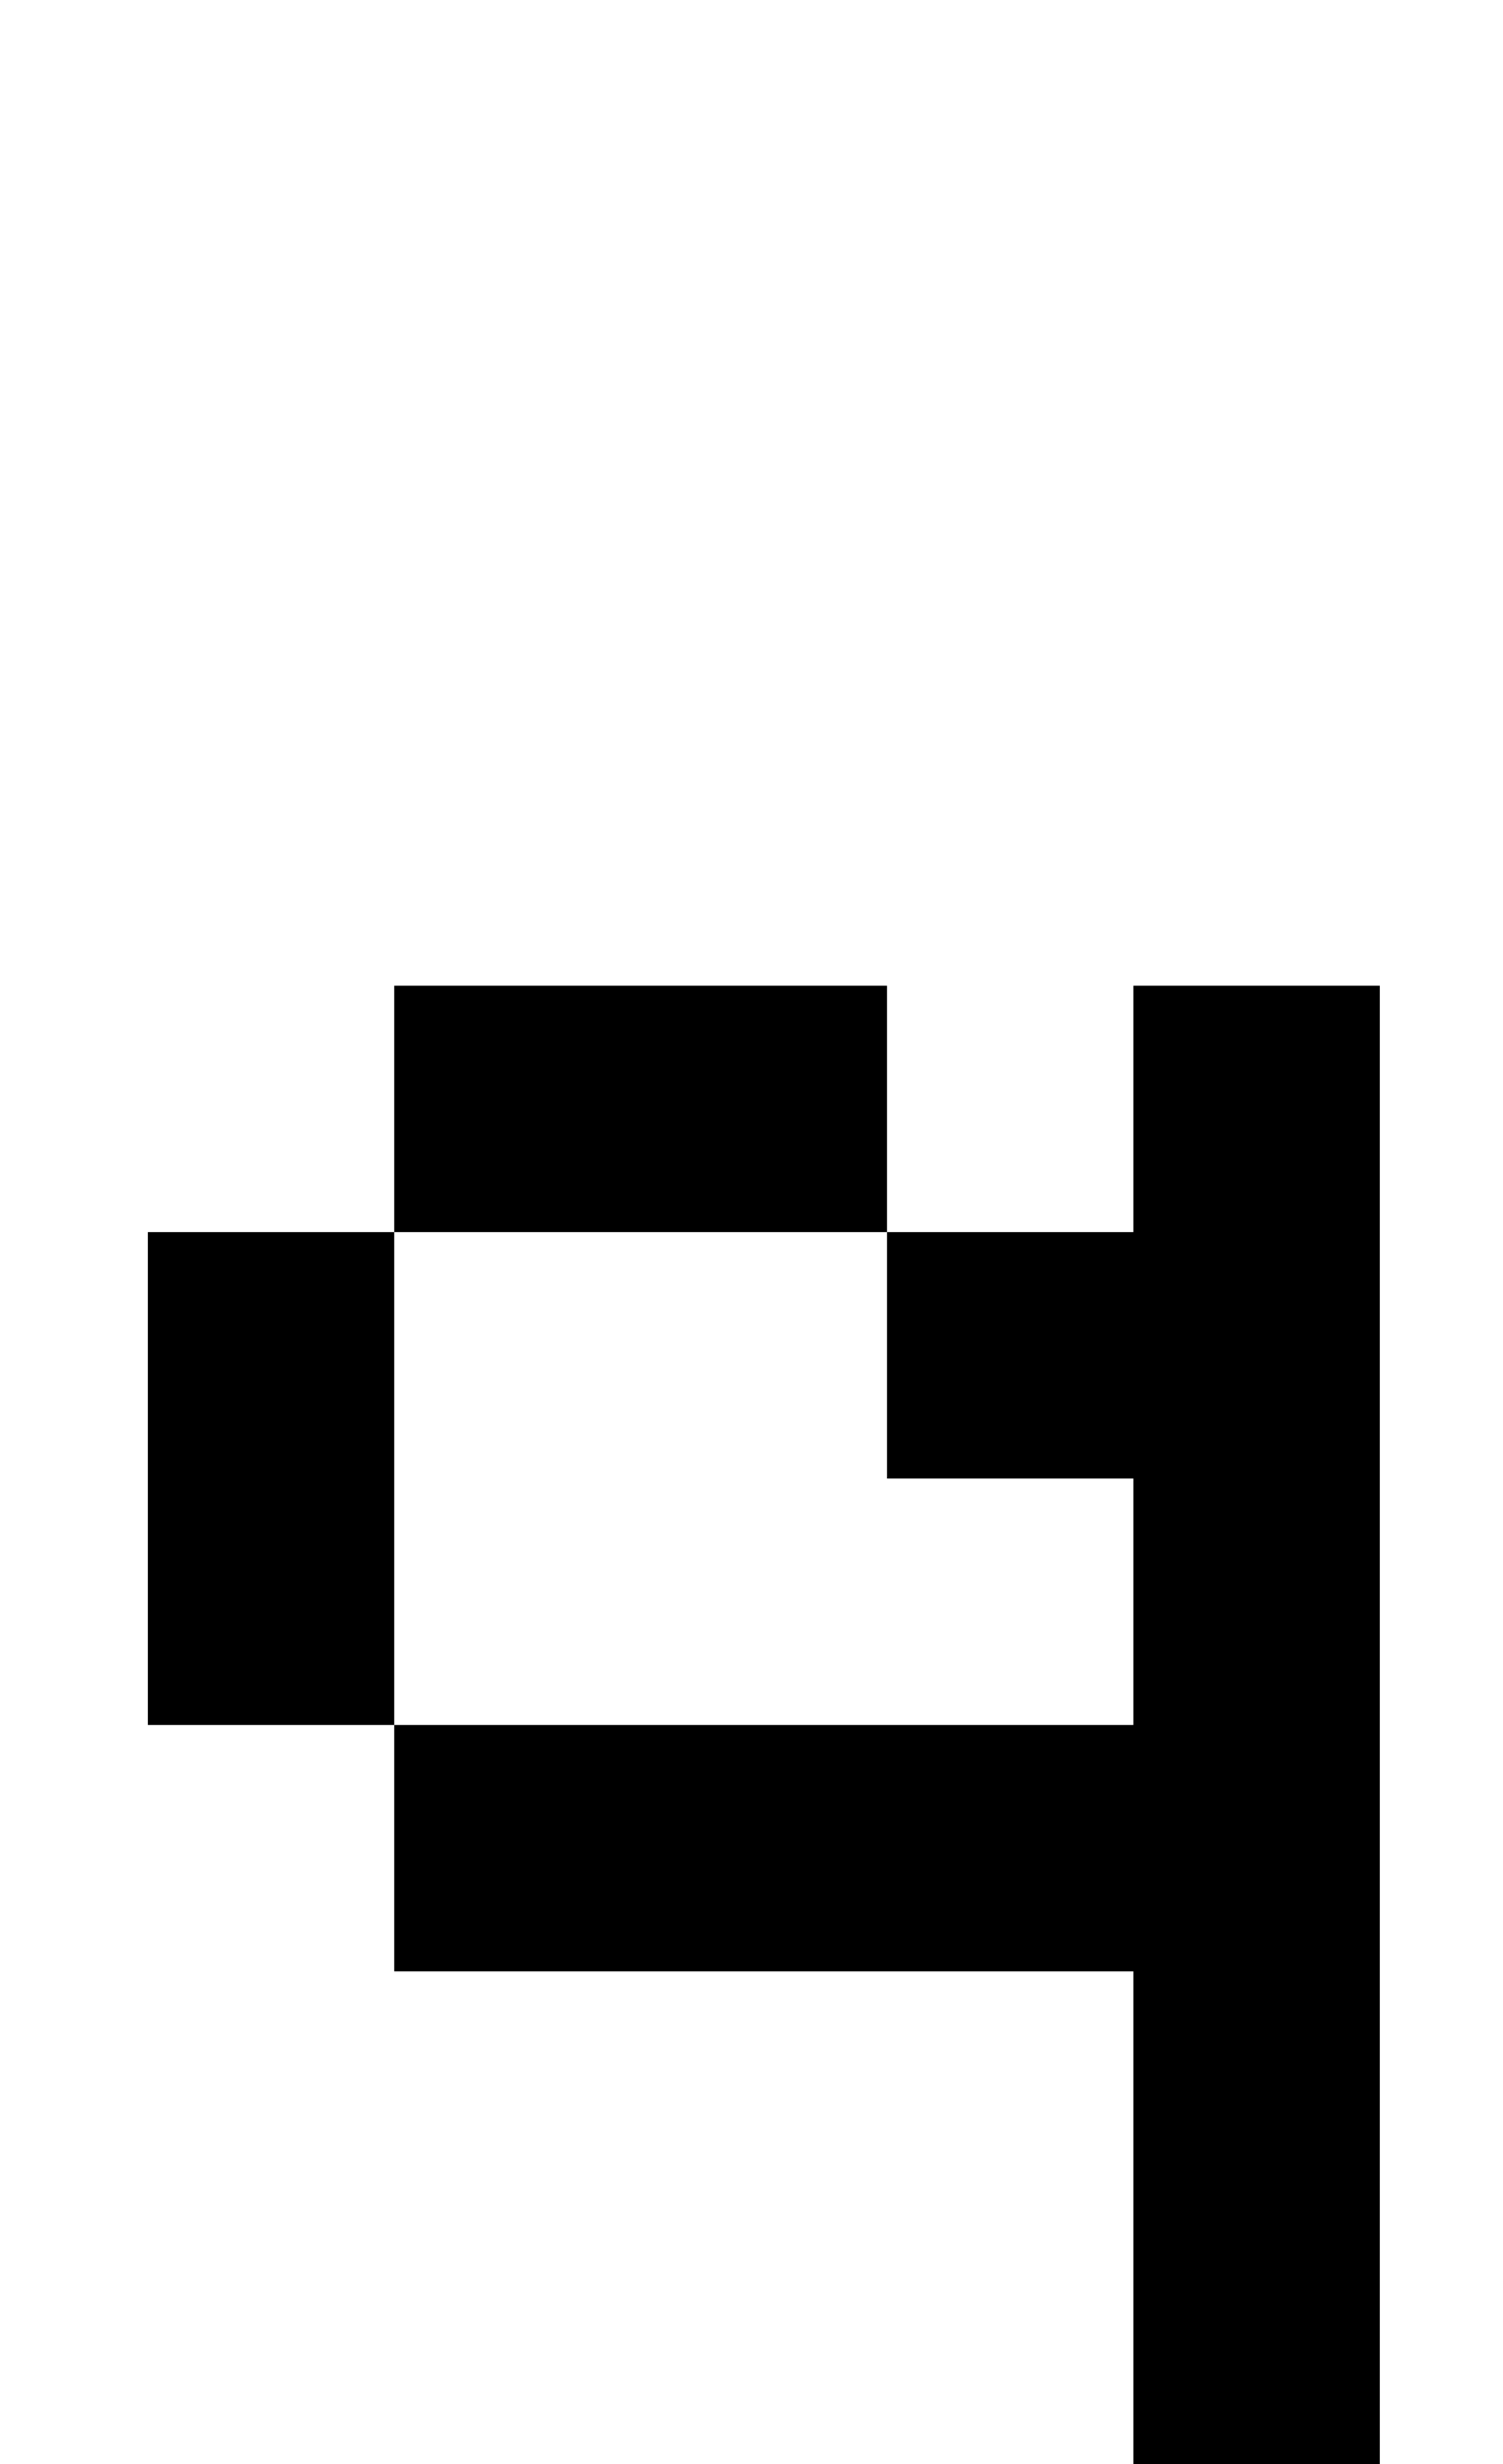
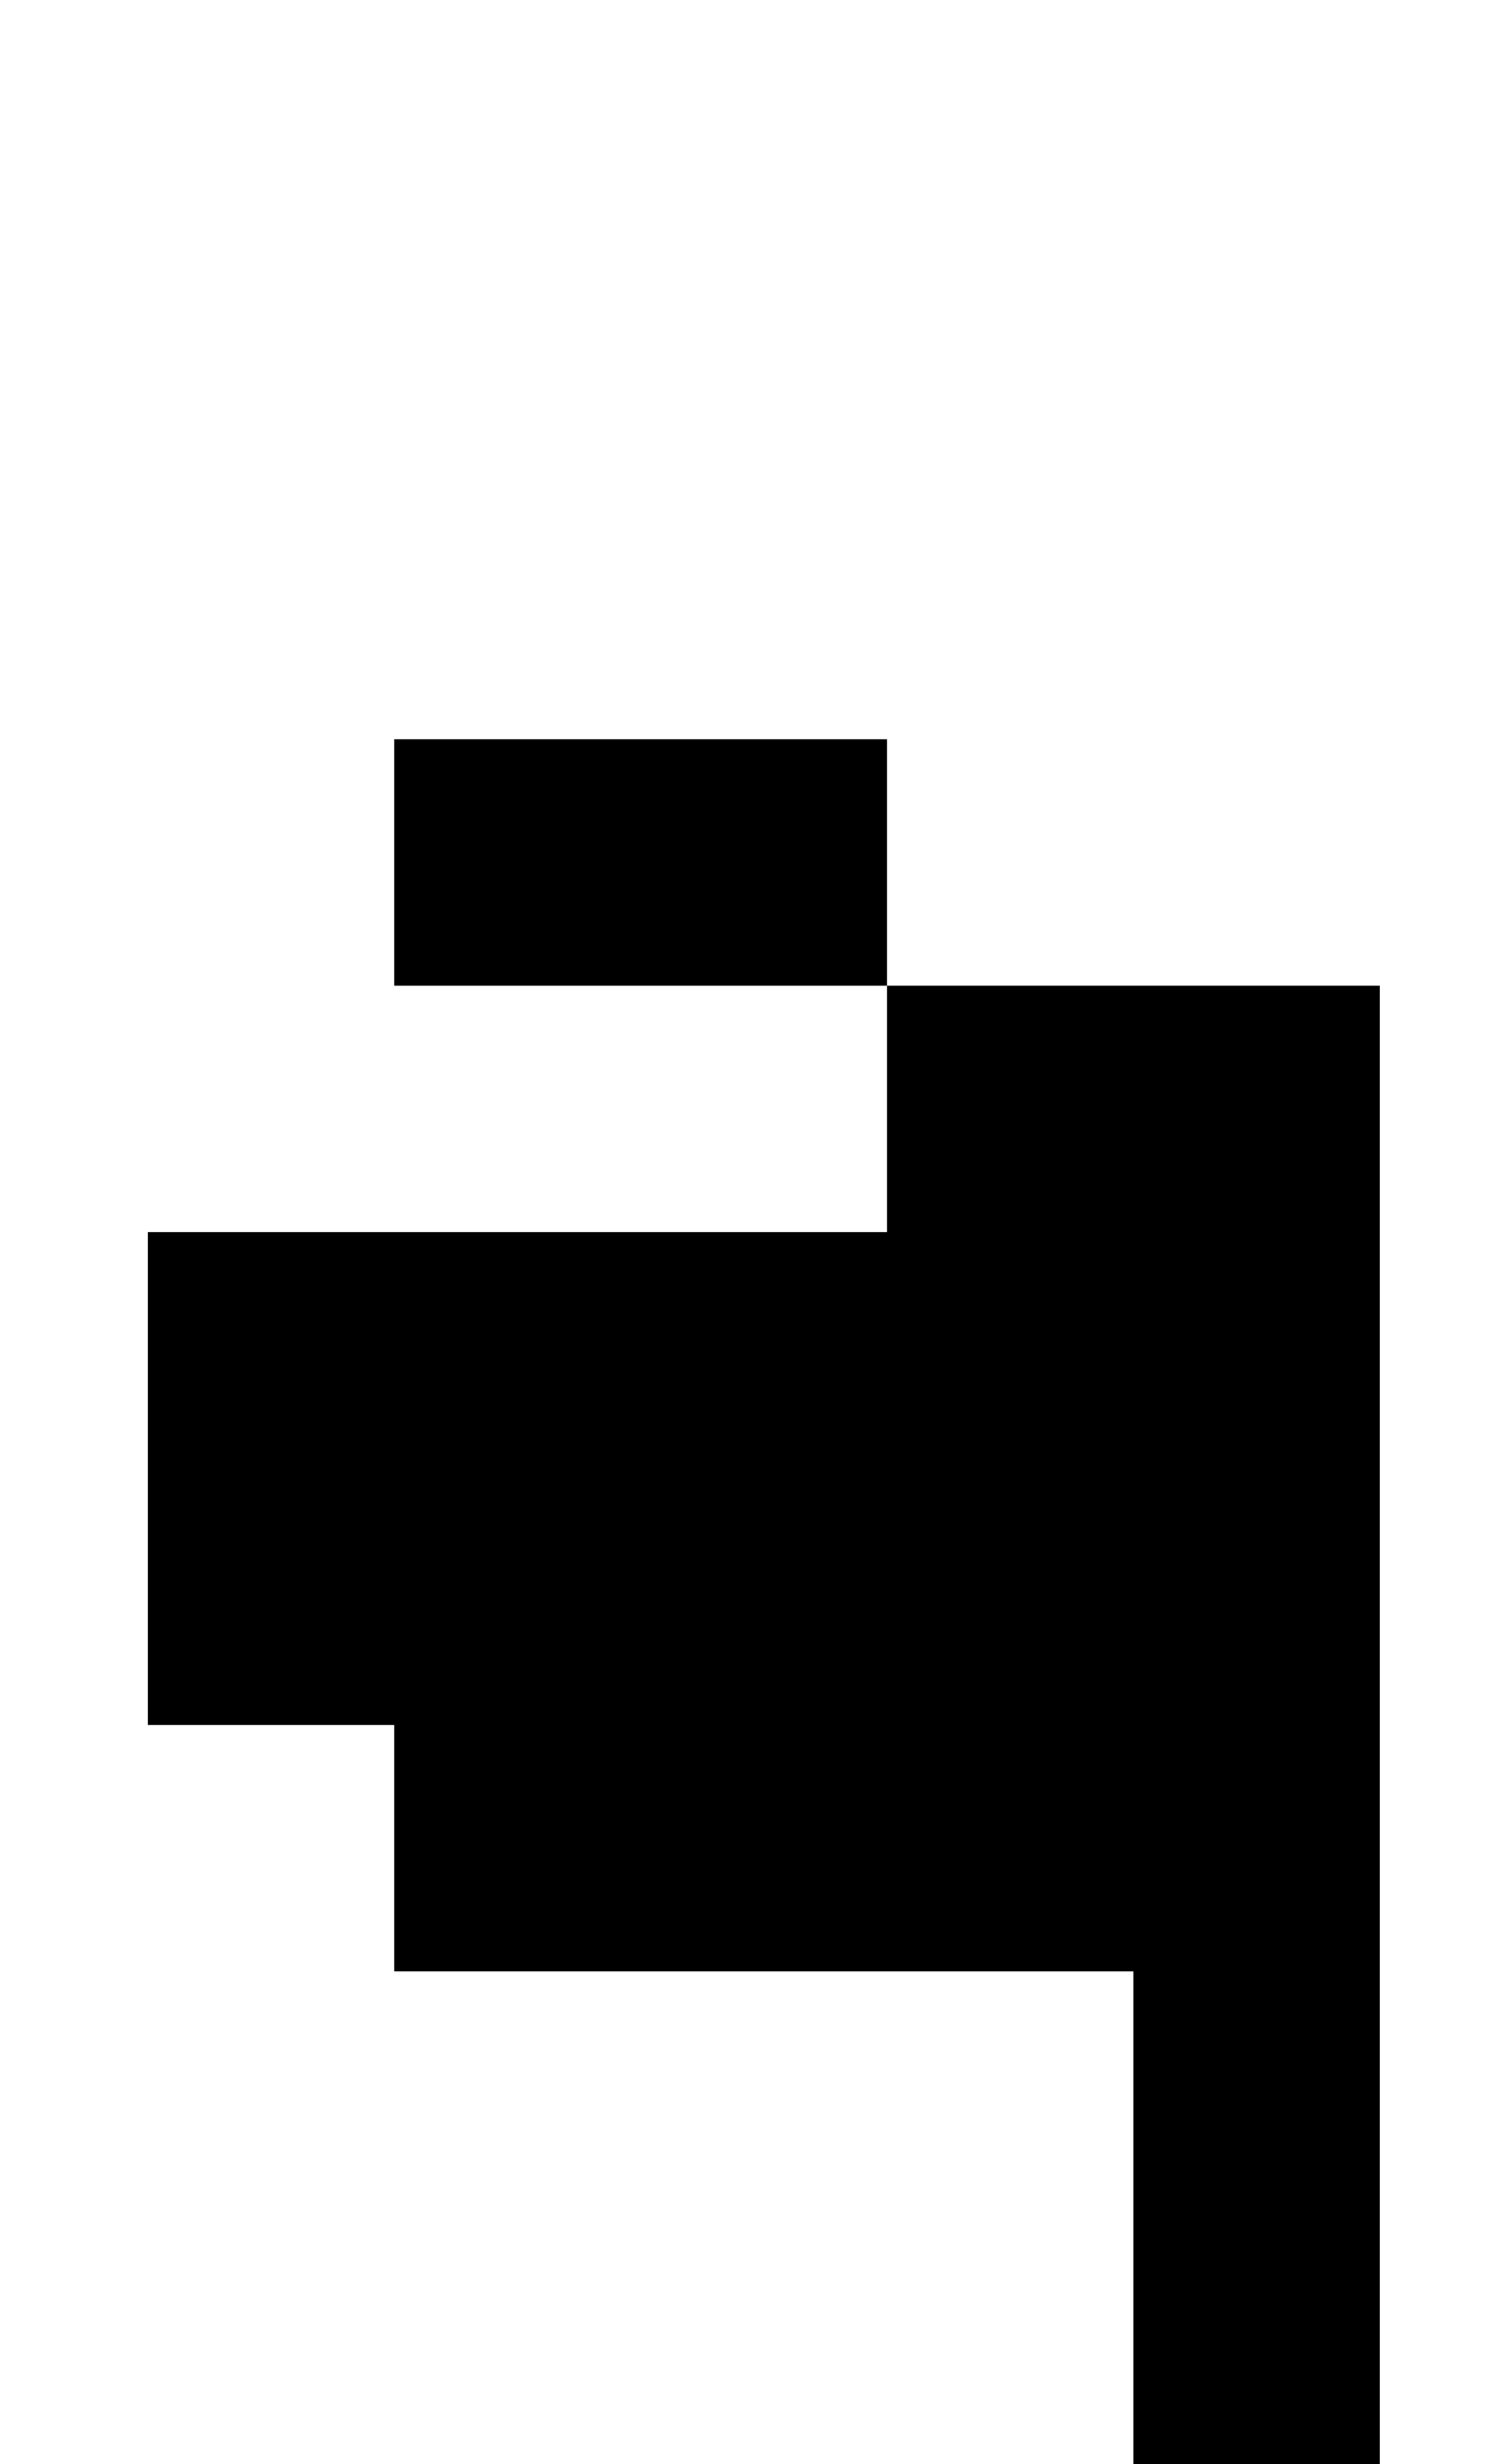
<svg xmlns="http://www.w3.org/2000/svg" version="1.1" viewBox="-10 0 610 1000">
-   <path fill="currentColor" d="M150 400h200v100h100v-100h100v600h-100v-200h-300v-100h-100v-200h100v200h300v-100h-100v-100h-200v-100z" />
+   <path fill="currentColor" d="M150 400h200v100h100v-100h100v600h-100v-200h-300v-100h-100v-200h100h300v-100h-100v-100h-200v-100z" />
</svg>